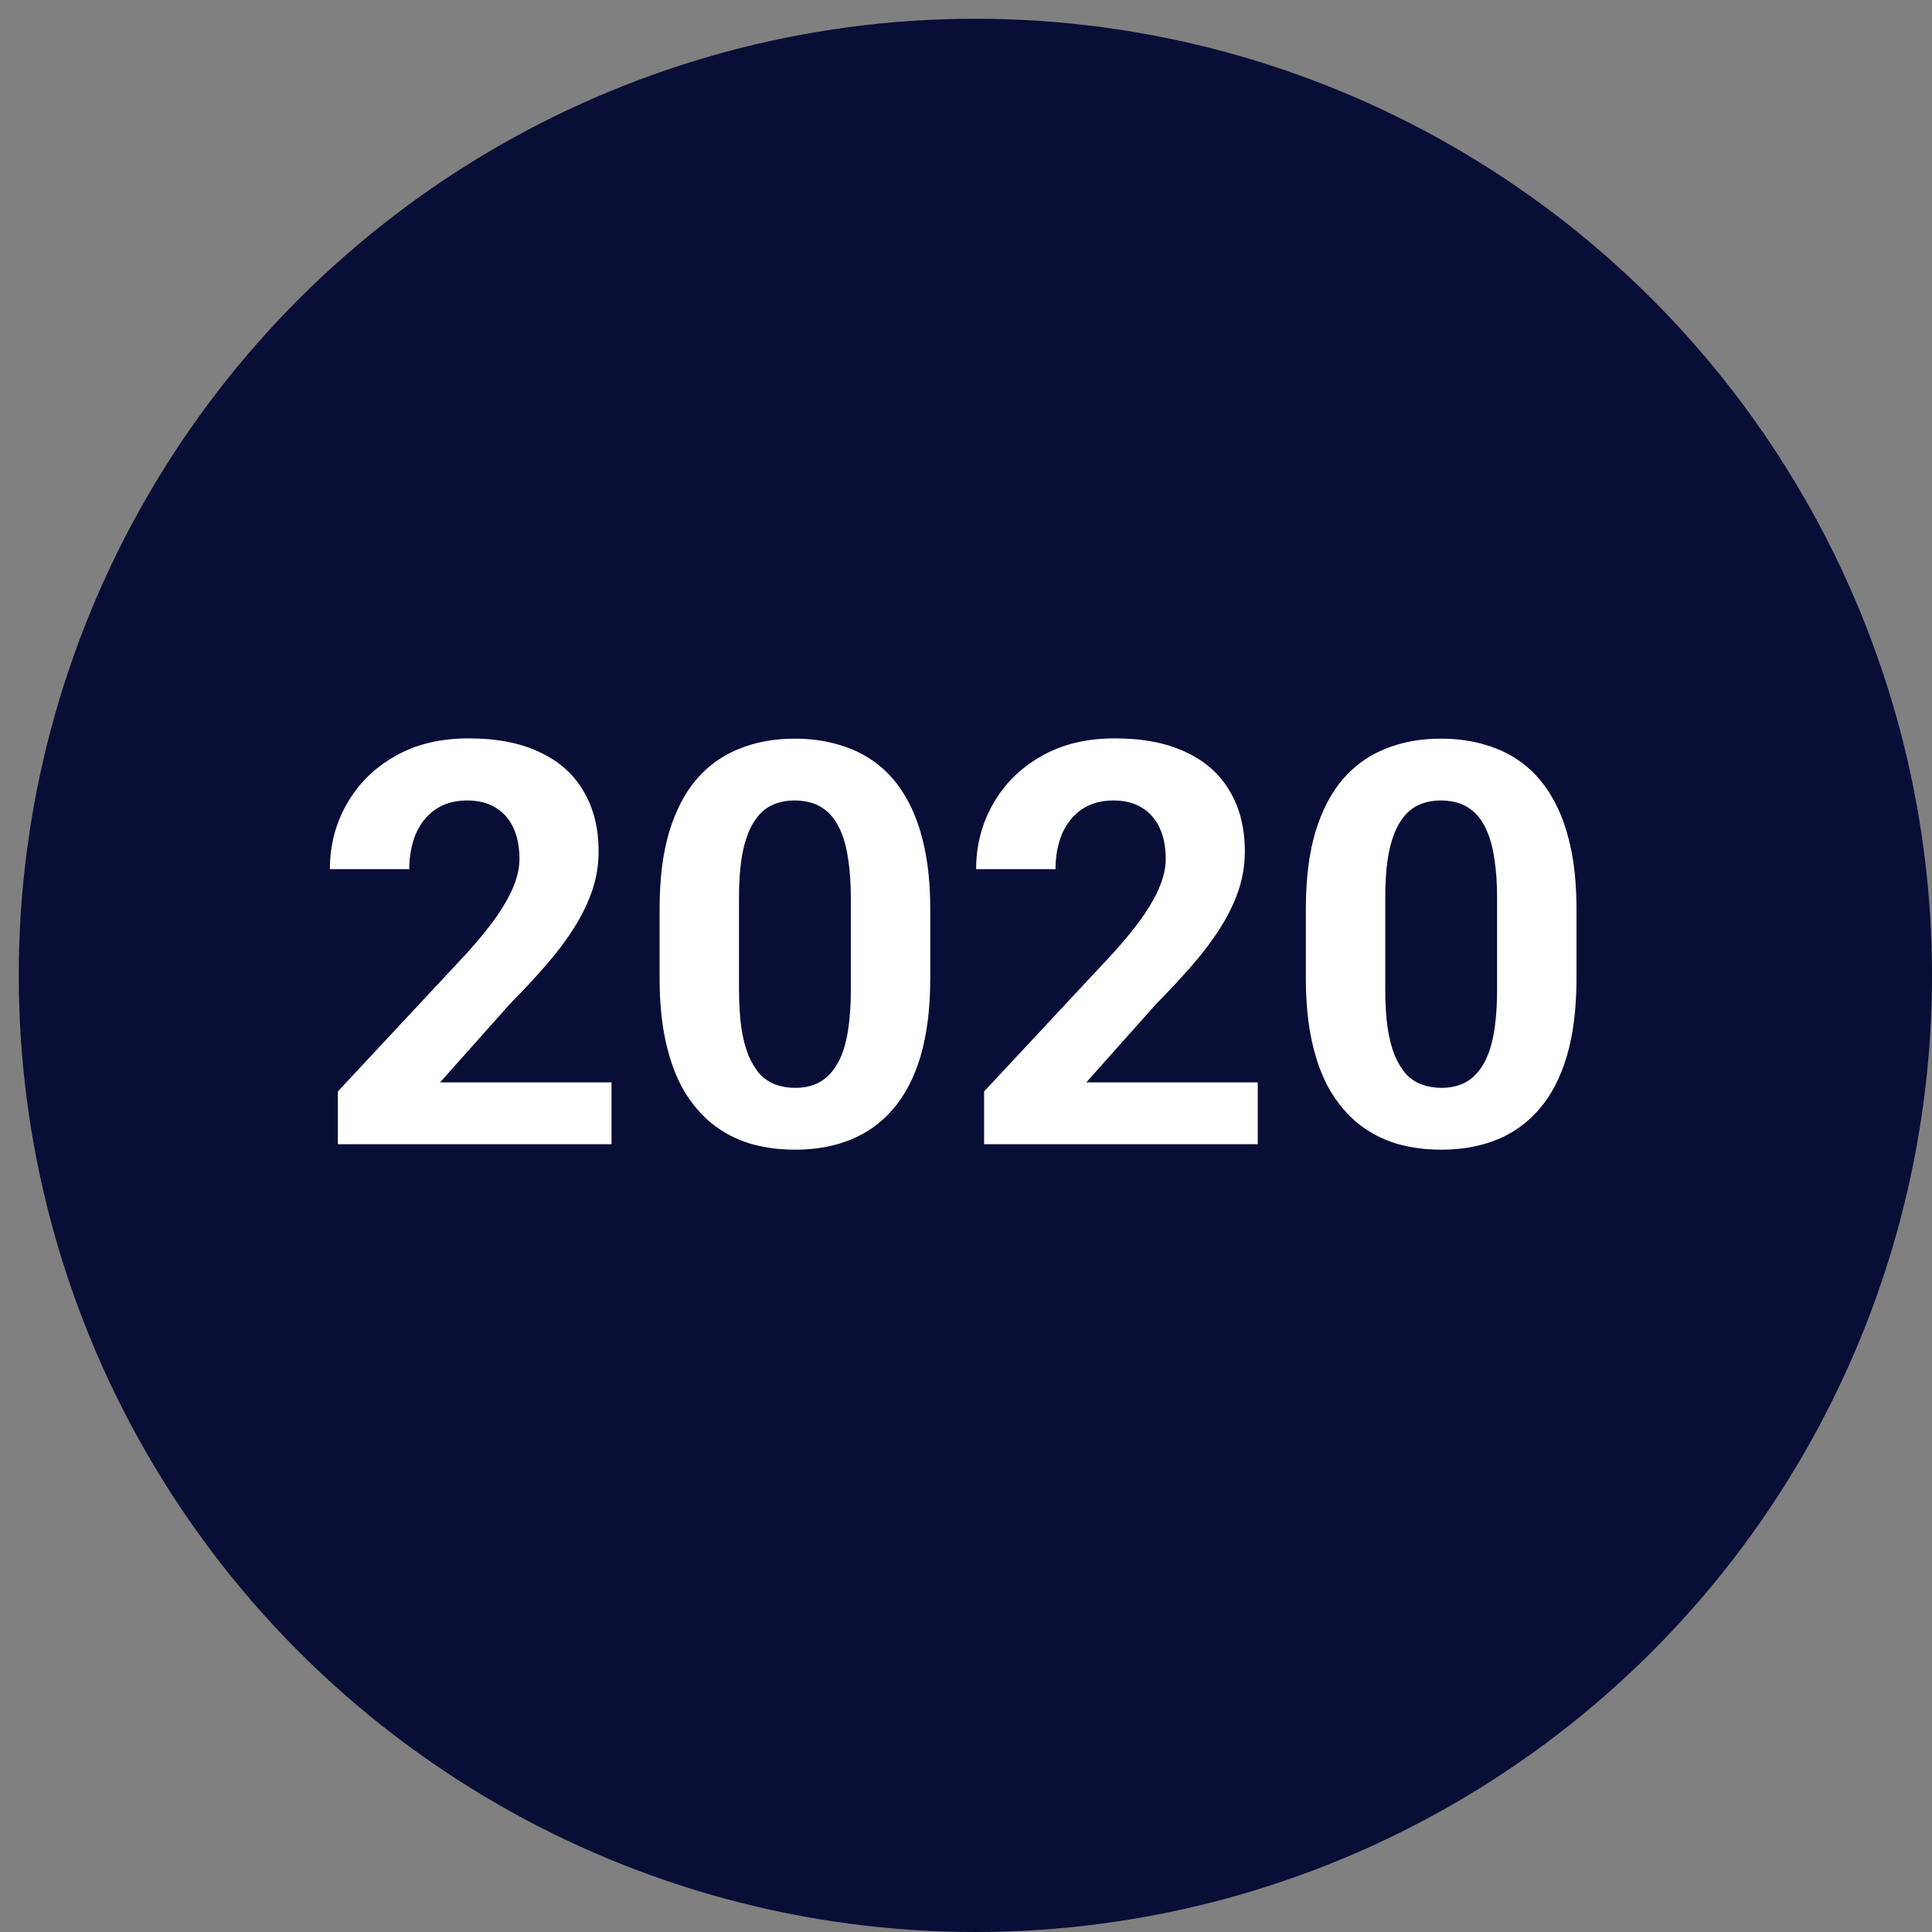
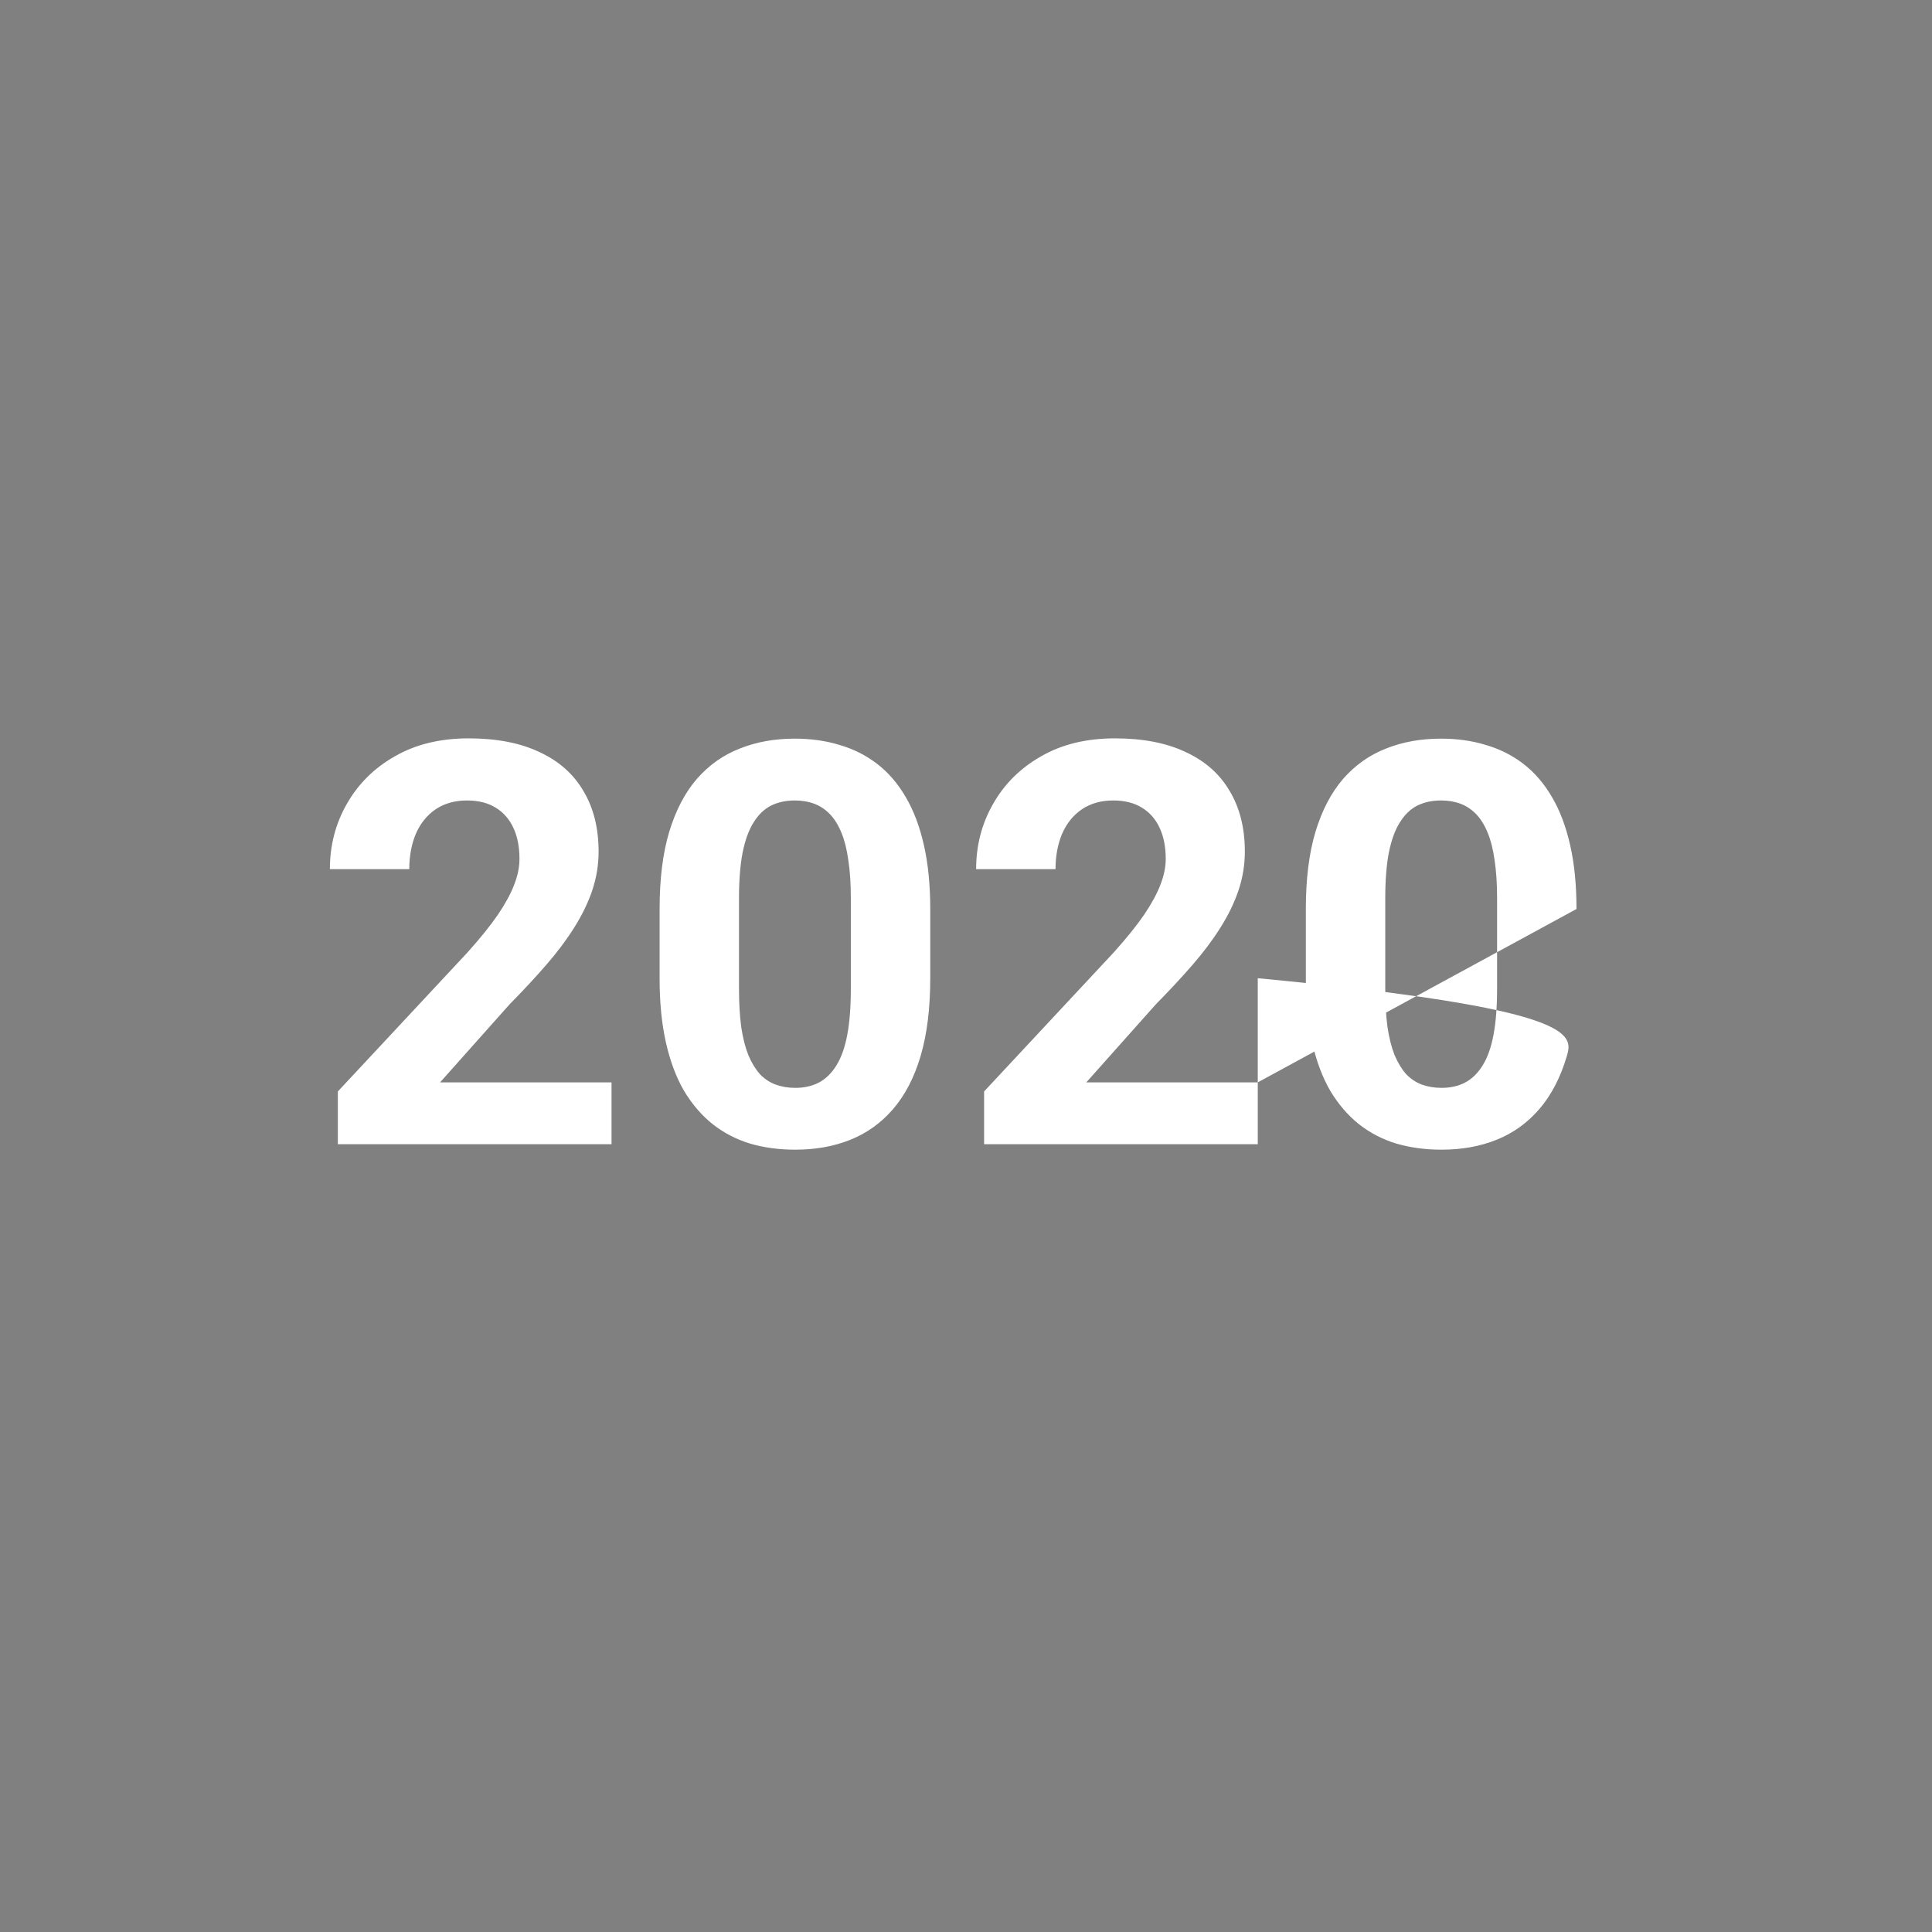
<svg xmlns="http://www.w3.org/2000/svg" width="103" height="103" viewBox="0 0 103 103" fill="none">
  <rect x="0" y="0" width="103" height="103" fill="#808080" stroke="none" />
-   <circle cx="52" cy="52" r="51" transform="rotate(90 52 52)" fill="#080E36" />
-   <path d="M32.602 57.704V61H18.012V58.188L24.911 50.79C25.605 50.019 26.151 49.34 26.552 48.754C26.952 48.158 27.24 47.626 27.416 47.157C27.602 46.679 27.694 46.225 27.694 45.795C27.694 45.15 27.587 44.599 27.372 44.14C27.157 43.671 26.84 43.31 26.42 43.056C26.01 42.802 25.502 42.675 24.896 42.675C24.252 42.675 23.695 42.831 23.227 43.144C22.768 43.456 22.416 43.891 22.172 44.447C21.938 45.004 21.82 45.634 21.82 46.337H17.587C17.587 45.067 17.89 43.905 18.495 42.851C19.101 41.786 19.955 40.941 21.059 40.316C22.162 39.682 23.471 39.364 24.984 39.364C26.479 39.364 27.738 39.608 28.764 40.097C29.799 40.575 30.58 41.269 31.107 42.177C31.645 43.075 31.913 44.149 31.913 45.399C31.913 46.102 31.801 46.791 31.576 47.465C31.352 48.129 31.029 48.793 30.609 49.457C30.199 50.111 29.701 50.775 29.115 51.449C28.529 52.123 27.88 52.821 27.167 53.544L23.461 57.704H32.602ZM49.594 48.461V52.152C49.594 53.754 49.423 55.136 49.081 56.298C48.739 57.45 48.246 58.398 47.602 59.14C46.967 59.872 46.21 60.414 45.331 60.766C44.452 61.117 43.476 61.293 42.401 61.293C41.542 61.293 40.741 61.185 39.999 60.971C39.257 60.746 38.588 60.399 37.992 59.931C37.406 59.462 36.898 58.871 36.469 58.158C36.049 57.435 35.727 56.576 35.502 55.58C35.277 54.584 35.165 53.441 35.165 52.152V48.461C35.165 46.859 35.336 45.487 35.678 44.345C36.029 43.192 36.523 42.25 37.157 41.518C37.802 40.785 38.563 40.248 39.442 39.906C40.321 39.555 41.298 39.379 42.372 39.379C43.231 39.379 44.027 39.491 44.76 39.716C45.502 39.931 46.171 40.268 46.767 40.727C47.362 41.185 47.87 41.776 48.29 42.499C48.71 43.212 49.032 44.066 49.257 45.062C49.481 46.049 49.594 47.182 49.594 48.461ZM45.36 52.709V47.89C45.36 47.118 45.316 46.444 45.228 45.868C45.15 45.292 45.028 44.804 44.862 44.403C44.696 43.993 44.491 43.661 44.247 43.407C44.003 43.153 43.725 42.968 43.412 42.851C43.1 42.733 42.753 42.675 42.372 42.675C41.894 42.675 41.469 42.768 41.098 42.953C40.736 43.139 40.429 43.437 40.175 43.847C39.921 44.247 39.726 44.784 39.589 45.458C39.462 46.122 39.398 46.933 39.398 47.89V52.709C39.398 53.48 39.438 54.159 39.516 54.745C39.603 55.331 39.73 55.834 39.897 56.254C40.072 56.664 40.277 57.001 40.512 57.265C40.756 57.519 41.034 57.704 41.347 57.821C41.669 57.938 42.02 57.997 42.401 57.997C42.87 57.997 43.285 57.904 43.647 57.719C44.018 57.523 44.33 57.221 44.584 56.81C44.848 56.391 45.043 55.844 45.17 55.17C45.297 54.496 45.36 53.676 45.36 52.709ZM67.055 57.704V61H52.465V58.188L59.364 50.79C60.058 50.019 60.605 49.34 61.005 48.754C61.405 48.158 61.693 47.626 61.869 47.157C62.055 46.679 62.148 46.225 62.148 45.795C62.148 45.15 62.04 44.599 61.825 44.14C61.61 43.671 61.293 43.31 60.873 43.056C60.463 42.802 59.955 42.675 59.35 42.675C58.705 42.675 58.148 42.831 57.68 43.144C57.221 43.456 56.869 43.891 56.625 44.447C56.391 45.004 56.273 45.634 56.273 46.337H52.04C52.04 45.067 52.343 43.905 52.948 42.851C53.554 41.786 54.408 40.941 55.512 40.316C56.615 39.682 57.924 39.364 59.438 39.364C60.932 39.364 62.191 39.608 63.217 40.097C64.252 40.575 65.033 41.269 65.561 42.177C66.098 43.075 66.366 44.149 66.366 45.399C66.366 46.102 66.254 46.791 66.029 47.465C65.805 48.129 65.482 48.793 65.062 49.457C64.652 50.111 64.154 50.775 63.568 51.449C62.982 52.123 62.333 52.821 61.62 53.544L57.914 57.704H67.055ZM84.047 48.461V52.152C84.047 53.754 83.876 55.136 83.534 56.298C83.192 57.45 82.699 58.398 82.055 59.14C81.42 59.872 80.663 60.414 79.784 60.766C78.905 61.117 77.929 61.293 76.855 61.293C75.995 61.293 75.194 61.185 74.452 60.971C73.71 60.746 73.041 60.399 72.445 59.931C71.859 59.462 71.352 58.871 70.922 58.158C70.502 57.435 70.18 56.576 69.955 55.58C69.731 54.584 69.618 53.441 69.618 52.152V48.461C69.618 46.859 69.789 45.487 70.131 44.345C70.482 43.192 70.976 42.25 71.61 41.518C72.255 40.785 73.017 40.248 73.895 39.906C74.774 39.555 75.751 39.379 76.825 39.379C77.685 39.379 78.481 39.491 79.213 39.716C79.955 39.931 80.624 40.268 81.22 40.727C81.815 41.185 82.323 41.776 82.743 42.499C83.163 43.212 83.485 44.066 83.71 45.062C83.935 46.049 84.047 47.182 84.047 48.461ZM79.814 52.709V47.89C79.814 47.118 79.769 46.444 79.682 45.868C79.603 45.292 79.481 44.804 79.315 44.403C79.149 43.993 78.944 43.661 78.7 43.407C78.456 43.153 78.178 42.968 77.865 42.851C77.553 42.733 77.206 42.675 76.825 42.675C76.347 42.675 75.922 42.768 75.551 42.953C75.189 43.139 74.882 43.437 74.628 43.847C74.374 44.247 74.179 44.784 74.042 45.458C73.915 46.122 73.852 46.933 73.852 47.89V52.709C73.852 53.48 73.891 54.159 73.969 54.745C74.057 55.331 74.184 55.834 74.35 56.254C74.525 56.664 74.731 57.001 74.965 57.265C75.209 57.519 75.487 57.704 75.8 57.821C76.122 57.938 76.474 57.997 76.855 57.997C77.323 57.997 77.738 57.904 78.1 57.719C78.471 57.523 78.783 57.221 79.037 56.81C79.301 56.391 79.496 55.844 79.623 55.17C79.75 54.496 79.814 53.676 79.814 52.709Z" fill="white" />
+   <path d="M32.602 57.704V61H18.012V58.188L24.911 50.79C25.605 50.019 26.151 49.34 26.552 48.754C26.952 48.158 27.24 47.626 27.416 47.157C27.602 46.679 27.694 46.225 27.694 45.795C27.694 45.15 27.587 44.599 27.372 44.14C27.157 43.671 26.84 43.31 26.42 43.056C26.01 42.802 25.502 42.675 24.896 42.675C24.252 42.675 23.695 42.831 23.227 43.144C22.768 43.456 22.416 43.891 22.172 44.447C21.938 45.004 21.82 45.634 21.82 46.337H17.587C17.587 45.067 17.89 43.905 18.495 42.851C19.101 41.786 19.955 40.941 21.059 40.316C22.162 39.682 23.471 39.364 24.984 39.364C26.479 39.364 27.738 39.608 28.764 40.097C29.799 40.575 30.58 41.269 31.107 42.177C31.645 43.075 31.913 44.149 31.913 45.399C31.913 46.102 31.801 46.791 31.576 47.465C31.352 48.129 31.029 48.793 30.609 49.457C30.199 50.111 29.701 50.775 29.115 51.449C28.529 52.123 27.88 52.821 27.167 53.544L23.461 57.704H32.602ZM49.594 48.461V52.152C49.594 53.754 49.423 55.136 49.081 56.298C48.739 57.45 48.246 58.398 47.602 59.14C46.967 59.872 46.21 60.414 45.331 60.766C44.452 61.117 43.476 61.293 42.401 61.293C41.542 61.293 40.741 61.185 39.999 60.971C39.257 60.746 38.588 60.399 37.992 59.931C37.406 59.462 36.898 58.871 36.469 58.158C36.049 57.435 35.727 56.576 35.502 55.58C35.277 54.584 35.165 53.441 35.165 52.152V48.461C35.165 46.859 35.336 45.487 35.678 44.345C36.029 43.192 36.523 42.25 37.157 41.518C37.802 40.785 38.563 40.248 39.442 39.906C40.321 39.555 41.298 39.379 42.372 39.379C43.231 39.379 44.027 39.491 44.76 39.716C45.502 39.931 46.171 40.268 46.767 40.727C47.362 41.185 47.87 41.776 48.29 42.499C48.71 43.212 49.032 44.066 49.257 45.062C49.481 46.049 49.594 47.182 49.594 48.461ZM45.36 52.709V47.89C45.36 47.118 45.316 46.444 45.228 45.868C45.15 45.292 45.028 44.804 44.862 44.403C44.696 43.993 44.491 43.661 44.247 43.407C44.003 43.153 43.725 42.968 43.412 42.851C43.1 42.733 42.753 42.675 42.372 42.675C41.894 42.675 41.469 42.768 41.098 42.953C40.736 43.139 40.429 43.437 40.175 43.847C39.921 44.247 39.726 44.784 39.589 45.458C39.462 46.122 39.398 46.933 39.398 47.89V52.709C39.398 53.48 39.438 54.159 39.516 54.745C39.603 55.331 39.73 55.834 39.897 56.254C40.072 56.664 40.277 57.001 40.512 57.265C40.756 57.519 41.034 57.704 41.347 57.821C41.669 57.938 42.02 57.997 42.401 57.997C42.87 57.997 43.285 57.904 43.647 57.719C44.018 57.523 44.33 57.221 44.584 56.81C44.848 56.391 45.043 55.844 45.17 55.17C45.297 54.496 45.36 53.676 45.36 52.709ZM67.055 57.704V61H52.465V58.188L59.364 50.79C60.058 50.019 60.605 49.34 61.005 48.754C61.405 48.158 61.693 47.626 61.869 47.157C62.055 46.679 62.148 46.225 62.148 45.795C62.148 45.15 62.04 44.599 61.825 44.14C61.61 43.671 61.293 43.31 60.873 43.056C60.463 42.802 59.955 42.675 59.35 42.675C58.705 42.675 58.148 42.831 57.68 43.144C57.221 43.456 56.869 43.891 56.625 44.447C56.391 45.004 56.273 45.634 56.273 46.337H52.04C52.04 45.067 52.343 43.905 52.948 42.851C53.554 41.786 54.408 40.941 55.512 40.316C56.615 39.682 57.924 39.364 59.438 39.364C60.932 39.364 62.191 39.608 63.217 40.097C64.252 40.575 65.033 41.269 65.561 42.177C66.098 43.075 66.366 44.149 66.366 45.399C66.366 46.102 66.254 46.791 66.029 47.465C65.805 48.129 65.482 48.793 65.062 49.457C64.652 50.111 64.154 50.775 63.568 51.449C62.982 52.123 62.333 52.821 61.62 53.544L57.914 57.704H67.055ZV52.152C84.047 53.754 83.876 55.136 83.534 56.298C83.192 57.45 82.699 58.398 82.055 59.14C81.42 59.872 80.663 60.414 79.784 60.766C78.905 61.117 77.929 61.293 76.855 61.293C75.995 61.293 75.194 61.185 74.452 60.971C73.71 60.746 73.041 60.399 72.445 59.931C71.859 59.462 71.352 58.871 70.922 58.158C70.502 57.435 70.18 56.576 69.955 55.58C69.731 54.584 69.618 53.441 69.618 52.152V48.461C69.618 46.859 69.789 45.487 70.131 44.345C70.482 43.192 70.976 42.25 71.61 41.518C72.255 40.785 73.017 40.248 73.895 39.906C74.774 39.555 75.751 39.379 76.825 39.379C77.685 39.379 78.481 39.491 79.213 39.716C79.955 39.931 80.624 40.268 81.22 40.727C81.815 41.185 82.323 41.776 82.743 42.499C83.163 43.212 83.485 44.066 83.71 45.062C83.935 46.049 84.047 47.182 84.047 48.461ZM79.814 52.709V47.89C79.814 47.118 79.769 46.444 79.682 45.868C79.603 45.292 79.481 44.804 79.315 44.403C79.149 43.993 78.944 43.661 78.7 43.407C78.456 43.153 78.178 42.968 77.865 42.851C77.553 42.733 77.206 42.675 76.825 42.675C76.347 42.675 75.922 42.768 75.551 42.953C75.189 43.139 74.882 43.437 74.628 43.847C74.374 44.247 74.179 44.784 74.042 45.458C73.915 46.122 73.852 46.933 73.852 47.89V52.709C73.852 53.48 73.891 54.159 73.969 54.745C74.057 55.331 74.184 55.834 74.35 56.254C74.525 56.664 74.731 57.001 74.965 57.265C75.209 57.519 75.487 57.704 75.8 57.821C76.122 57.938 76.474 57.997 76.855 57.997C77.323 57.997 77.738 57.904 78.1 57.719C78.471 57.523 78.783 57.221 79.037 56.81C79.301 56.391 79.496 55.844 79.623 55.17C79.75 54.496 79.814 53.676 79.814 52.709Z" fill="white" />
</svg>